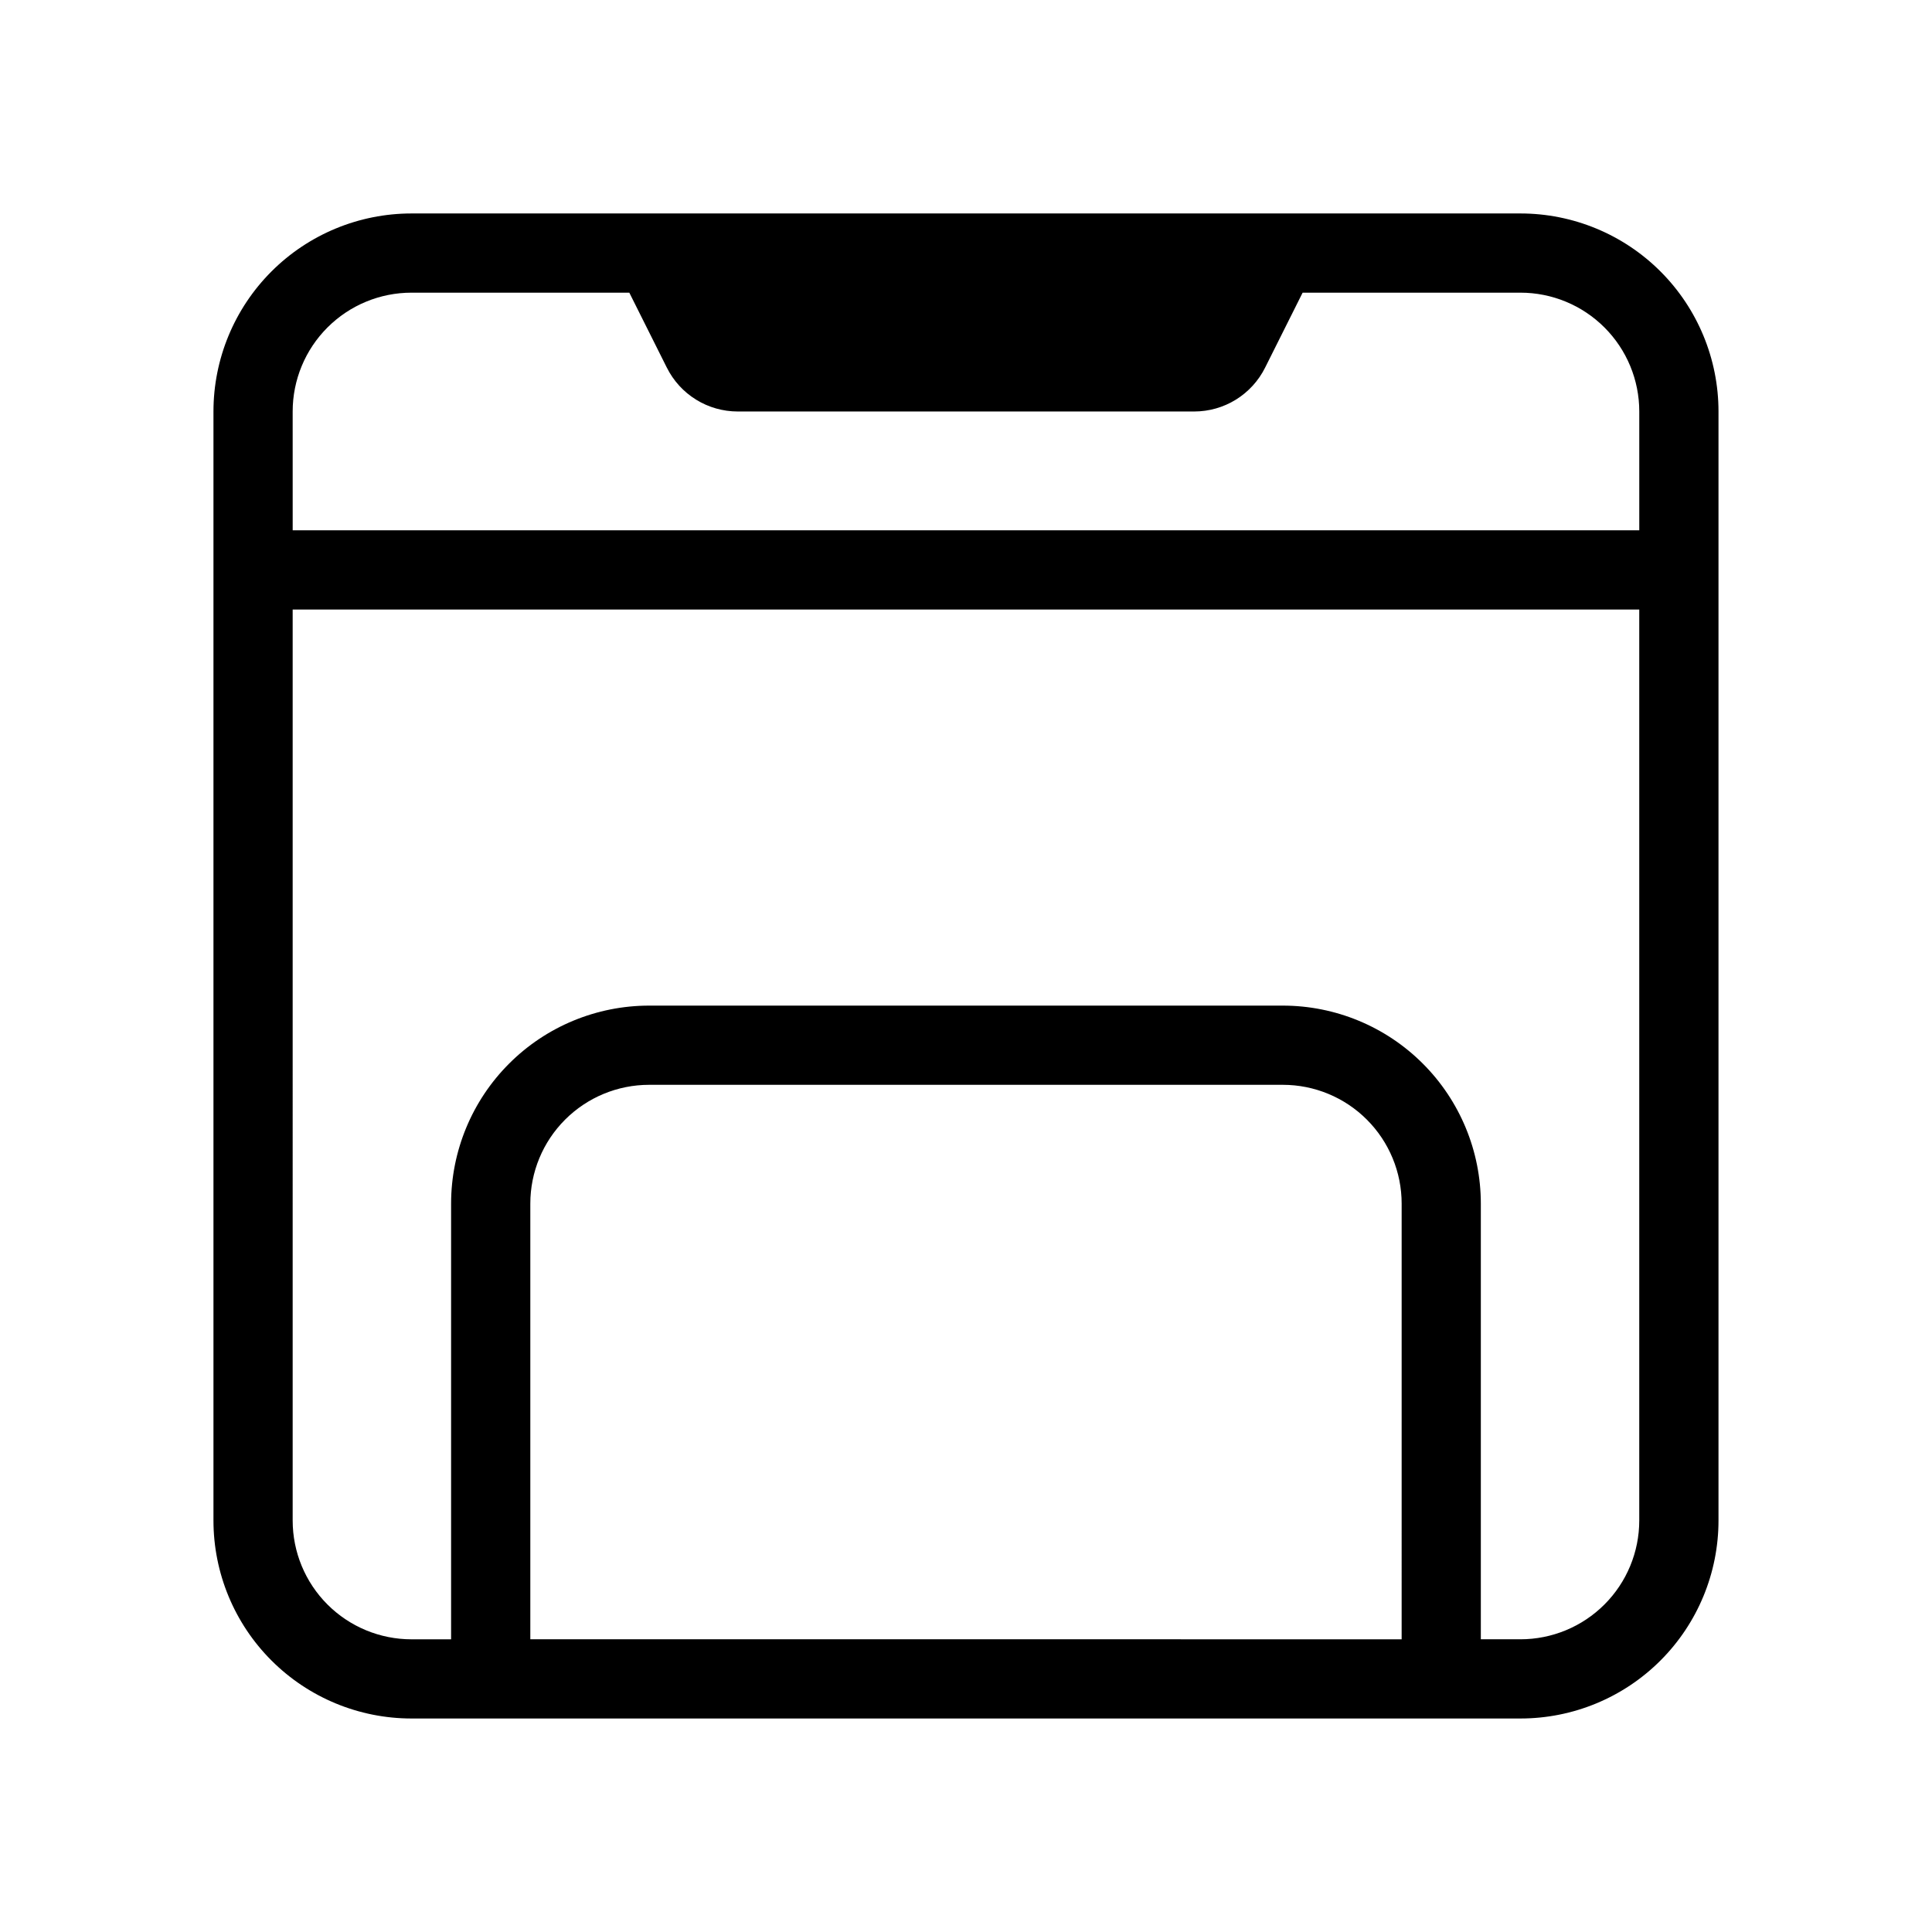
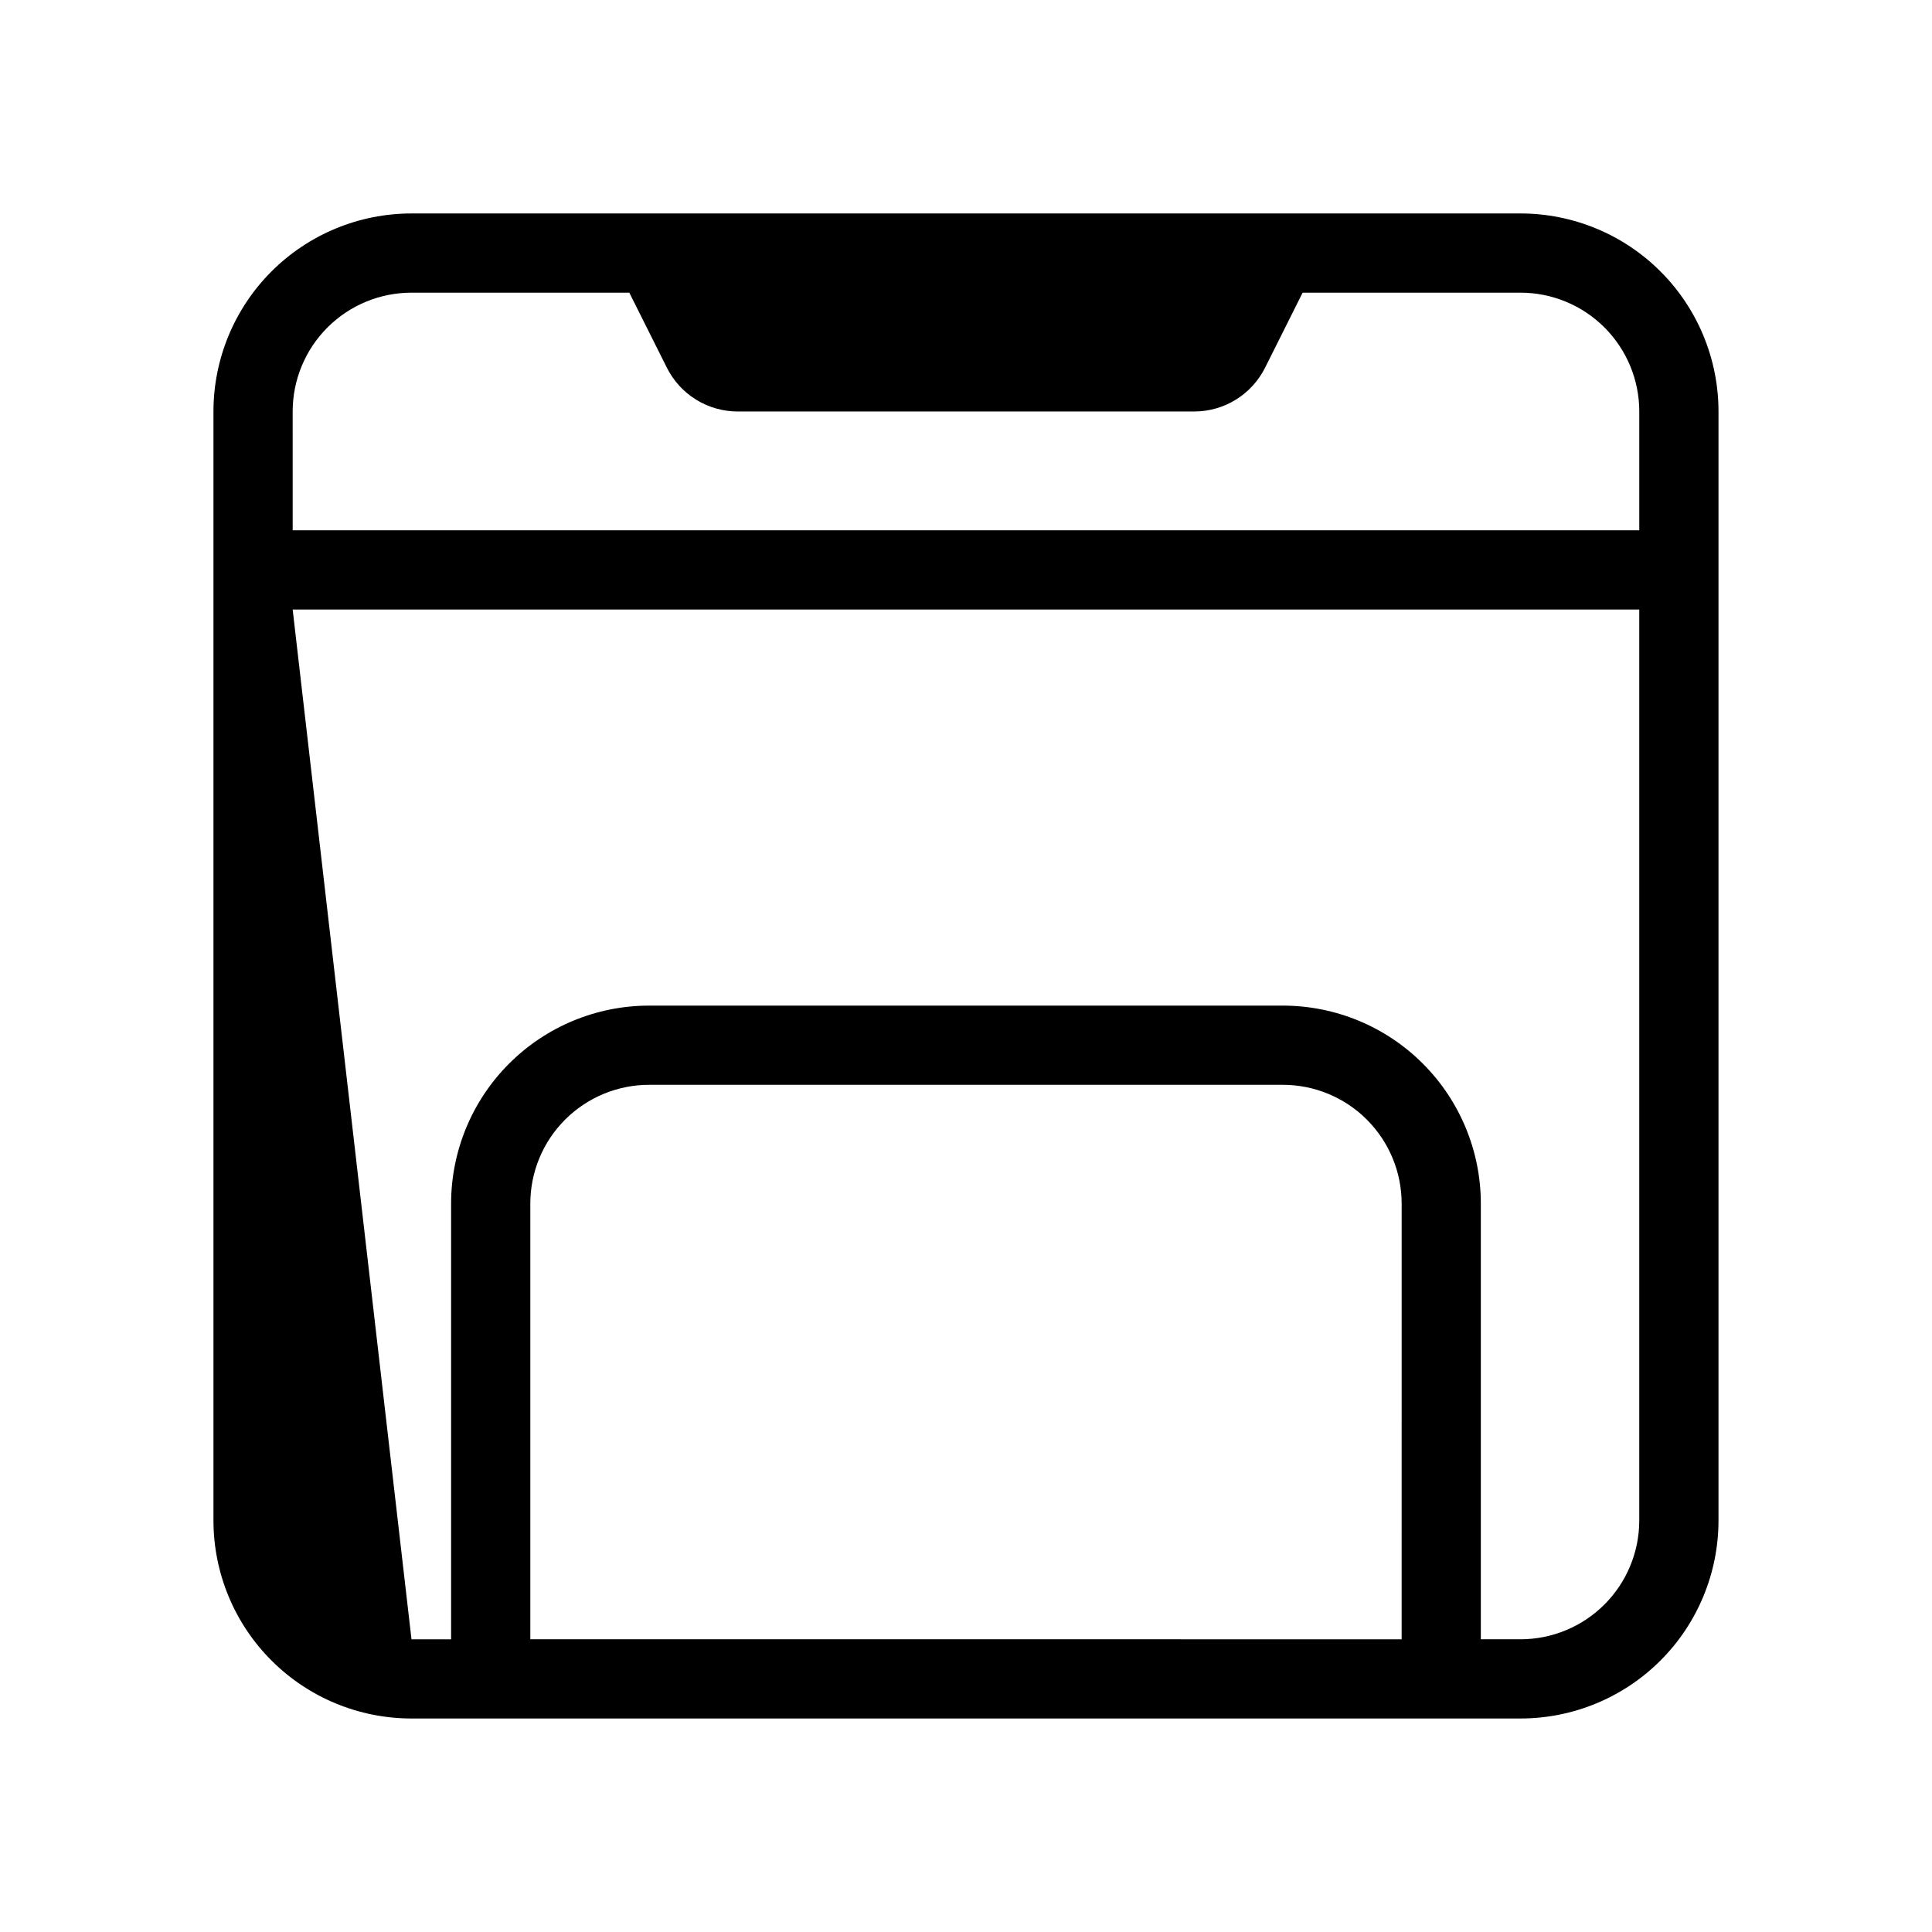
<svg xmlns="http://www.w3.org/2000/svg" fill="#000000" width="800px" height="800px" version="1.1" viewBox="144 144 512 512">
-   <path d="m200.57 253.05v293.89c0 13.922 5.527 27.27 15.371 37.109 9.84 9.844 23.191 15.371 37.109 15.371h293.89c13.922 0 27.27-5.527 37.109-15.371 9.844-9.84 15.371-23.188 15.371-37.109v-293.89c0-13.918-5.527-27.27-15.371-37.109-9.84-9.844-23.188-15.371-37.109-15.371h-293.89c-13.918 0-27.27 5.527-37.109 15.371-9.844 9.84-15.371 23.191-15.371 37.109zm314.88 325.38-230.91-0.004v-115.45c0-8.352 3.316-16.363 9.223-22.266 5.906-5.906 13.914-9.223 22.266-9.223h167.94-0.004c8.352 0 16.363 3.316 22.266 9.223 5.906 5.902 9.223 13.914 9.223 22.266zm-293.89-325.38c0-8.352 3.316-16.359 9.223-22.266s13.914-9.223 22.266-9.223h57.727l9.949 19.879h0.004c1.742 3.488 4.418 6.418 7.734 8.469 3.312 2.051 7.133 3.137 11.031 3.141h121-0.004c3.898-0.004 7.719-1.09 11.035-3.141 3.312-2.051 5.992-4.981 7.734-8.469l9.949-19.879h57.727c8.352 0 16.363 3.316 22.266 9.223 5.906 5.906 9.223 13.914 9.223 22.266v31.488h-356.86zm0 52.48h356.86v241.41c0 8.352-3.316 16.363-9.223 22.266-5.902 5.906-13.914 9.223-22.266 9.223h-10.496v-115.45c0-13.922-5.527-27.27-15.371-37.109-9.84-9.844-23.188-15.371-37.109-15.371h-167.93c-13.918 0-27.27 5.527-37.109 15.371-9.844 9.84-15.371 23.188-15.371 37.109v115.46l-10.496-0.004c-8.352 0-16.359-3.316-22.266-9.223-5.906-5.902-9.223-13.914-9.223-22.266z" />
+   <path d="m200.57 253.05v293.89c0 13.922 5.527 27.27 15.371 37.109 9.84 9.844 23.191 15.371 37.109 15.371h293.89c13.922 0 27.27-5.527 37.109-15.371 9.844-9.84 15.371-23.188 15.371-37.109v-293.89c0-13.918-5.527-27.27-15.371-37.109-9.84-9.844-23.188-15.371-37.109-15.371h-293.89c-13.918 0-27.27 5.527-37.109 15.371-9.844 9.84-15.371 23.191-15.371 37.109zm314.88 325.38-230.91-0.004v-115.45c0-8.352 3.316-16.363 9.223-22.266 5.906-5.906 13.914-9.223 22.266-9.223h167.94-0.004c8.352 0 16.363 3.316 22.266 9.223 5.906 5.902 9.223 13.914 9.223 22.266zm-293.89-325.38c0-8.352 3.316-16.359 9.223-22.266s13.914-9.223 22.266-9.223h57.727l9.949 19.879h0.004c1.742 3.488 4.418 6.418 7.734 8.469 3.312 2.051 7.133 3.137 11.031 3.141h121-0.004c3.898-0.004 7.719-1.09 11.035-3.141 3.312-2.051 5.992-4.981 7.734-8.469l9.949-19.879h57.727c8.352 0 16.363 3.316 22.266 9.223 5.906 5.906 9.223 13.914 9.223 22.266v31.488h-356.86zm0 52.48h356.86v241.41c0 8.352-3.316 16.363-9.223 22.266-5.902 5.906-13.914 9.223-22.266 9.223h-10.496v-115.45c0-13.922-5.527-27.27-15.371-37.109-9.84-9.844-23.188-15.371-37.109-15.371h-167.93c-13.918 0-27.27 5.527-37.109 15.371-9.844 9.84-15.371 23.188-15.371 37.109v115.46l-10.496-0.004z" />
</svg>